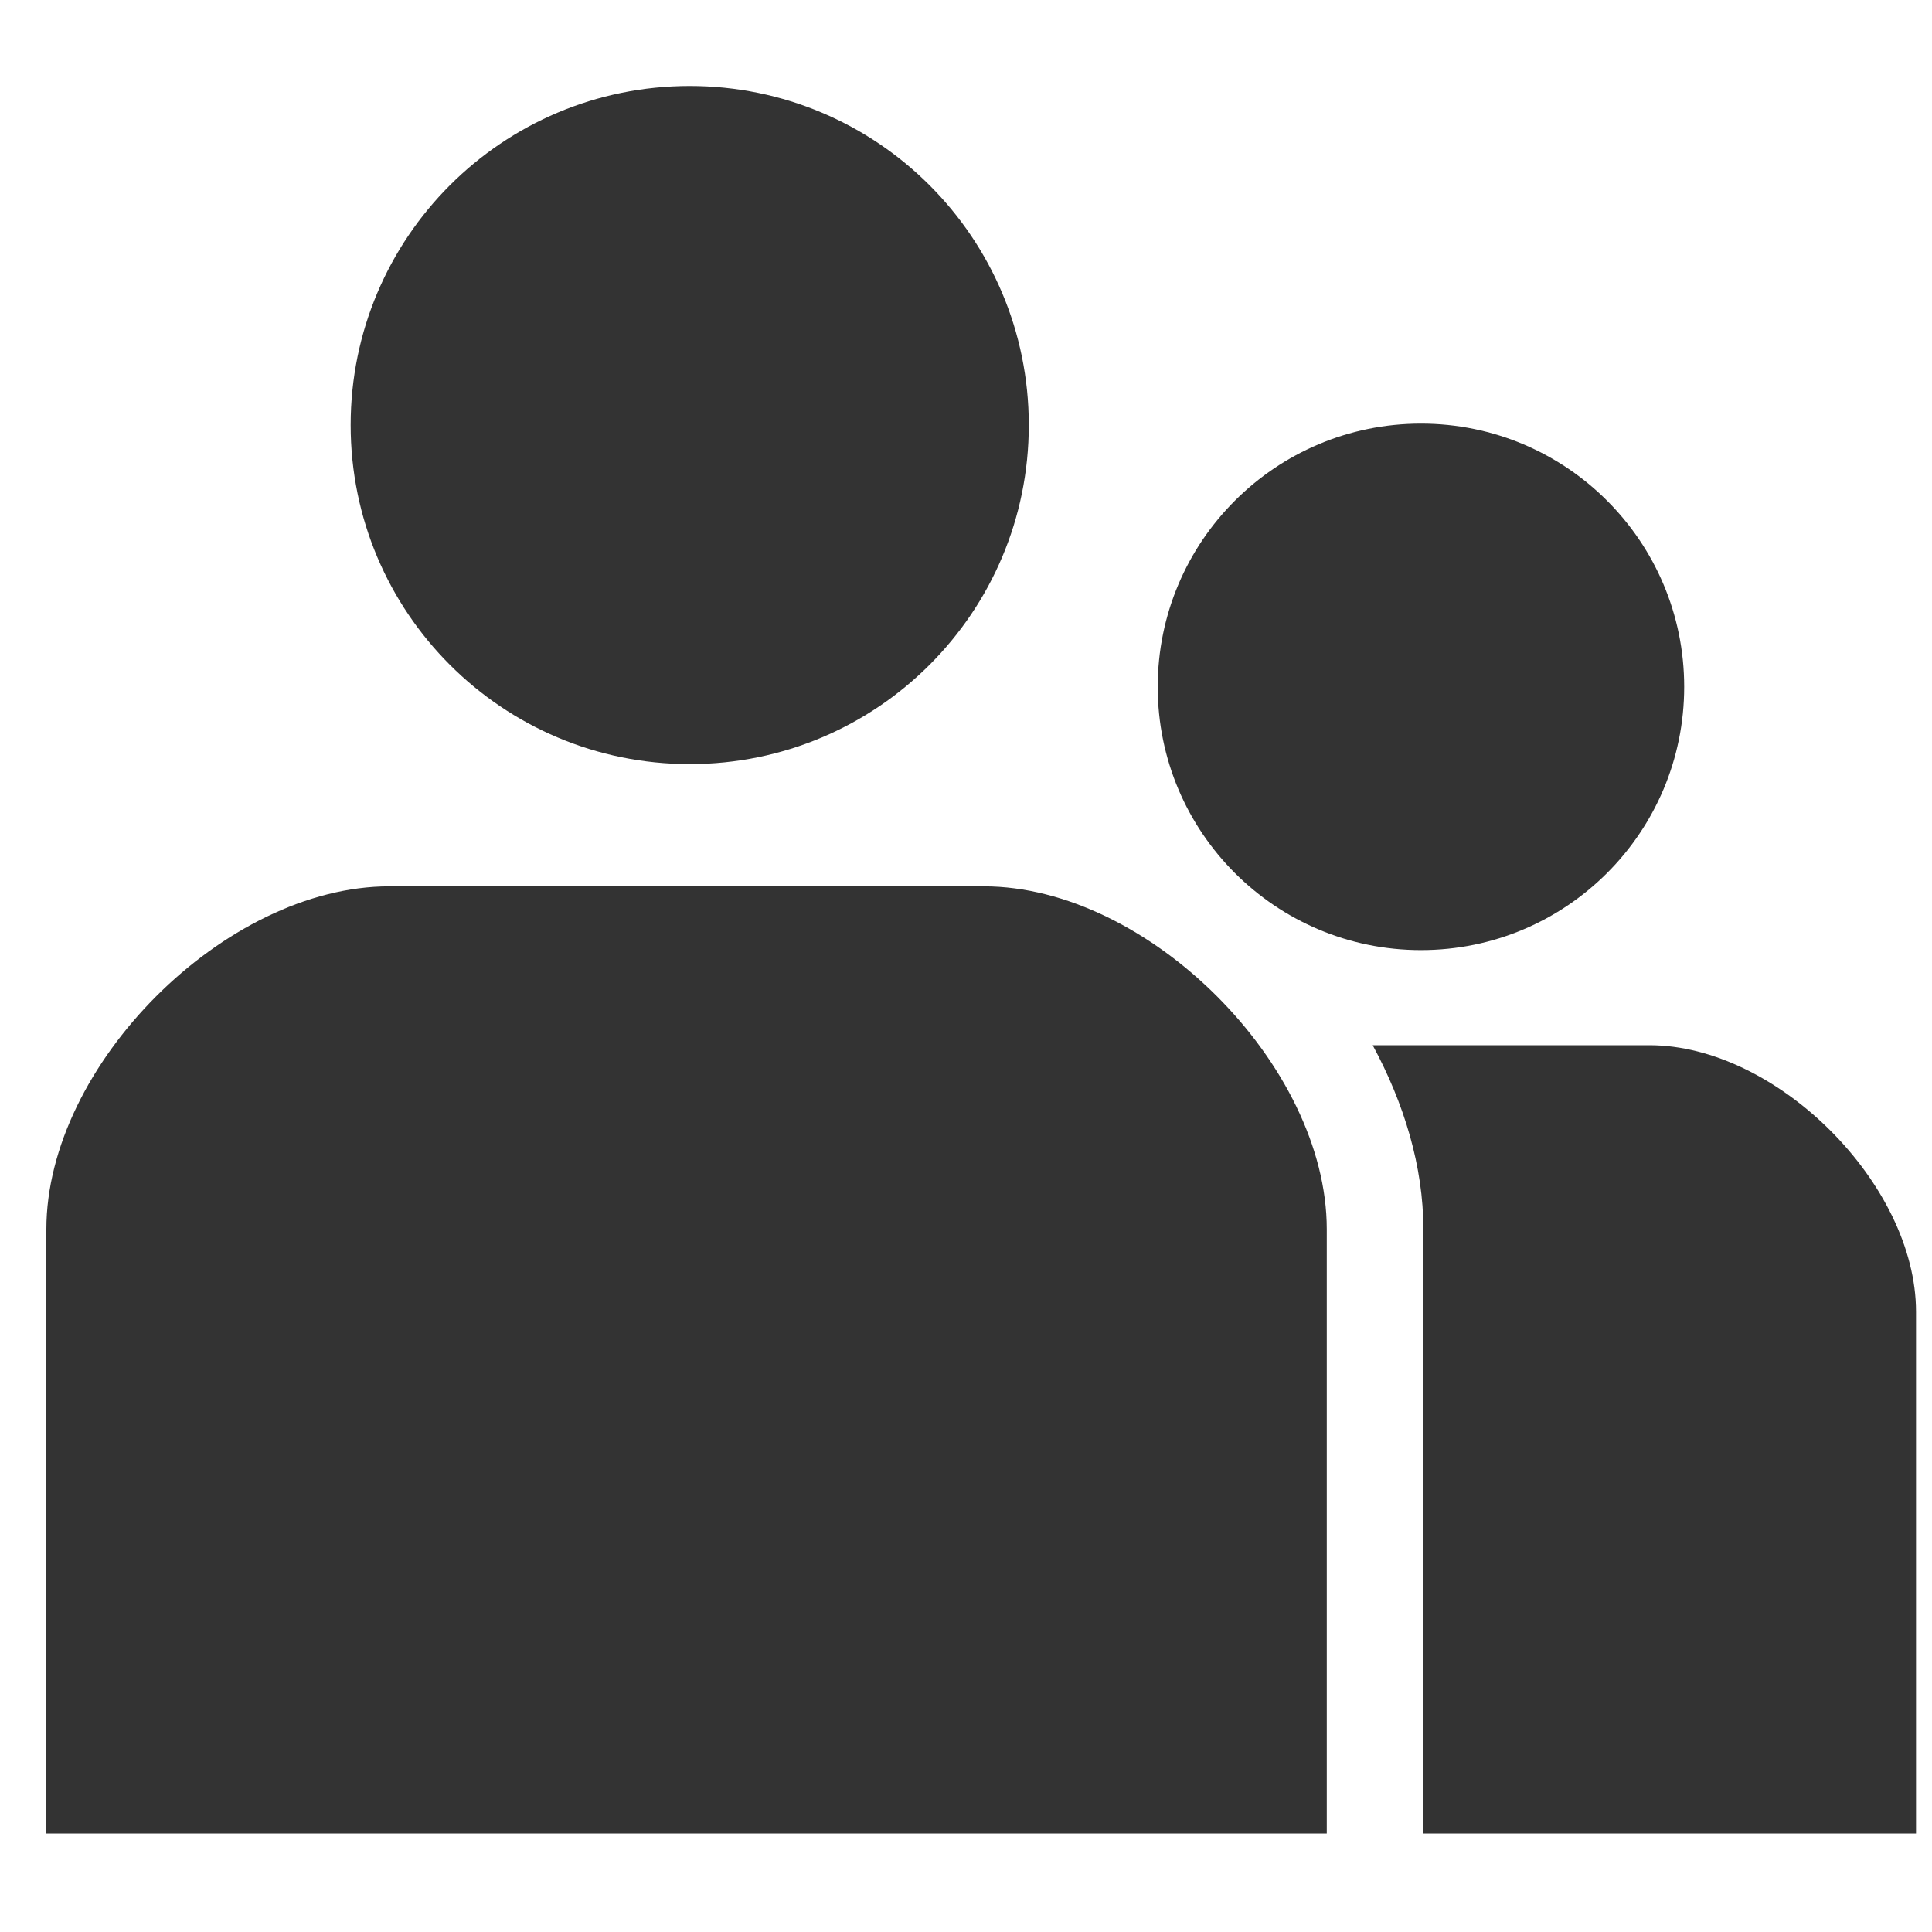
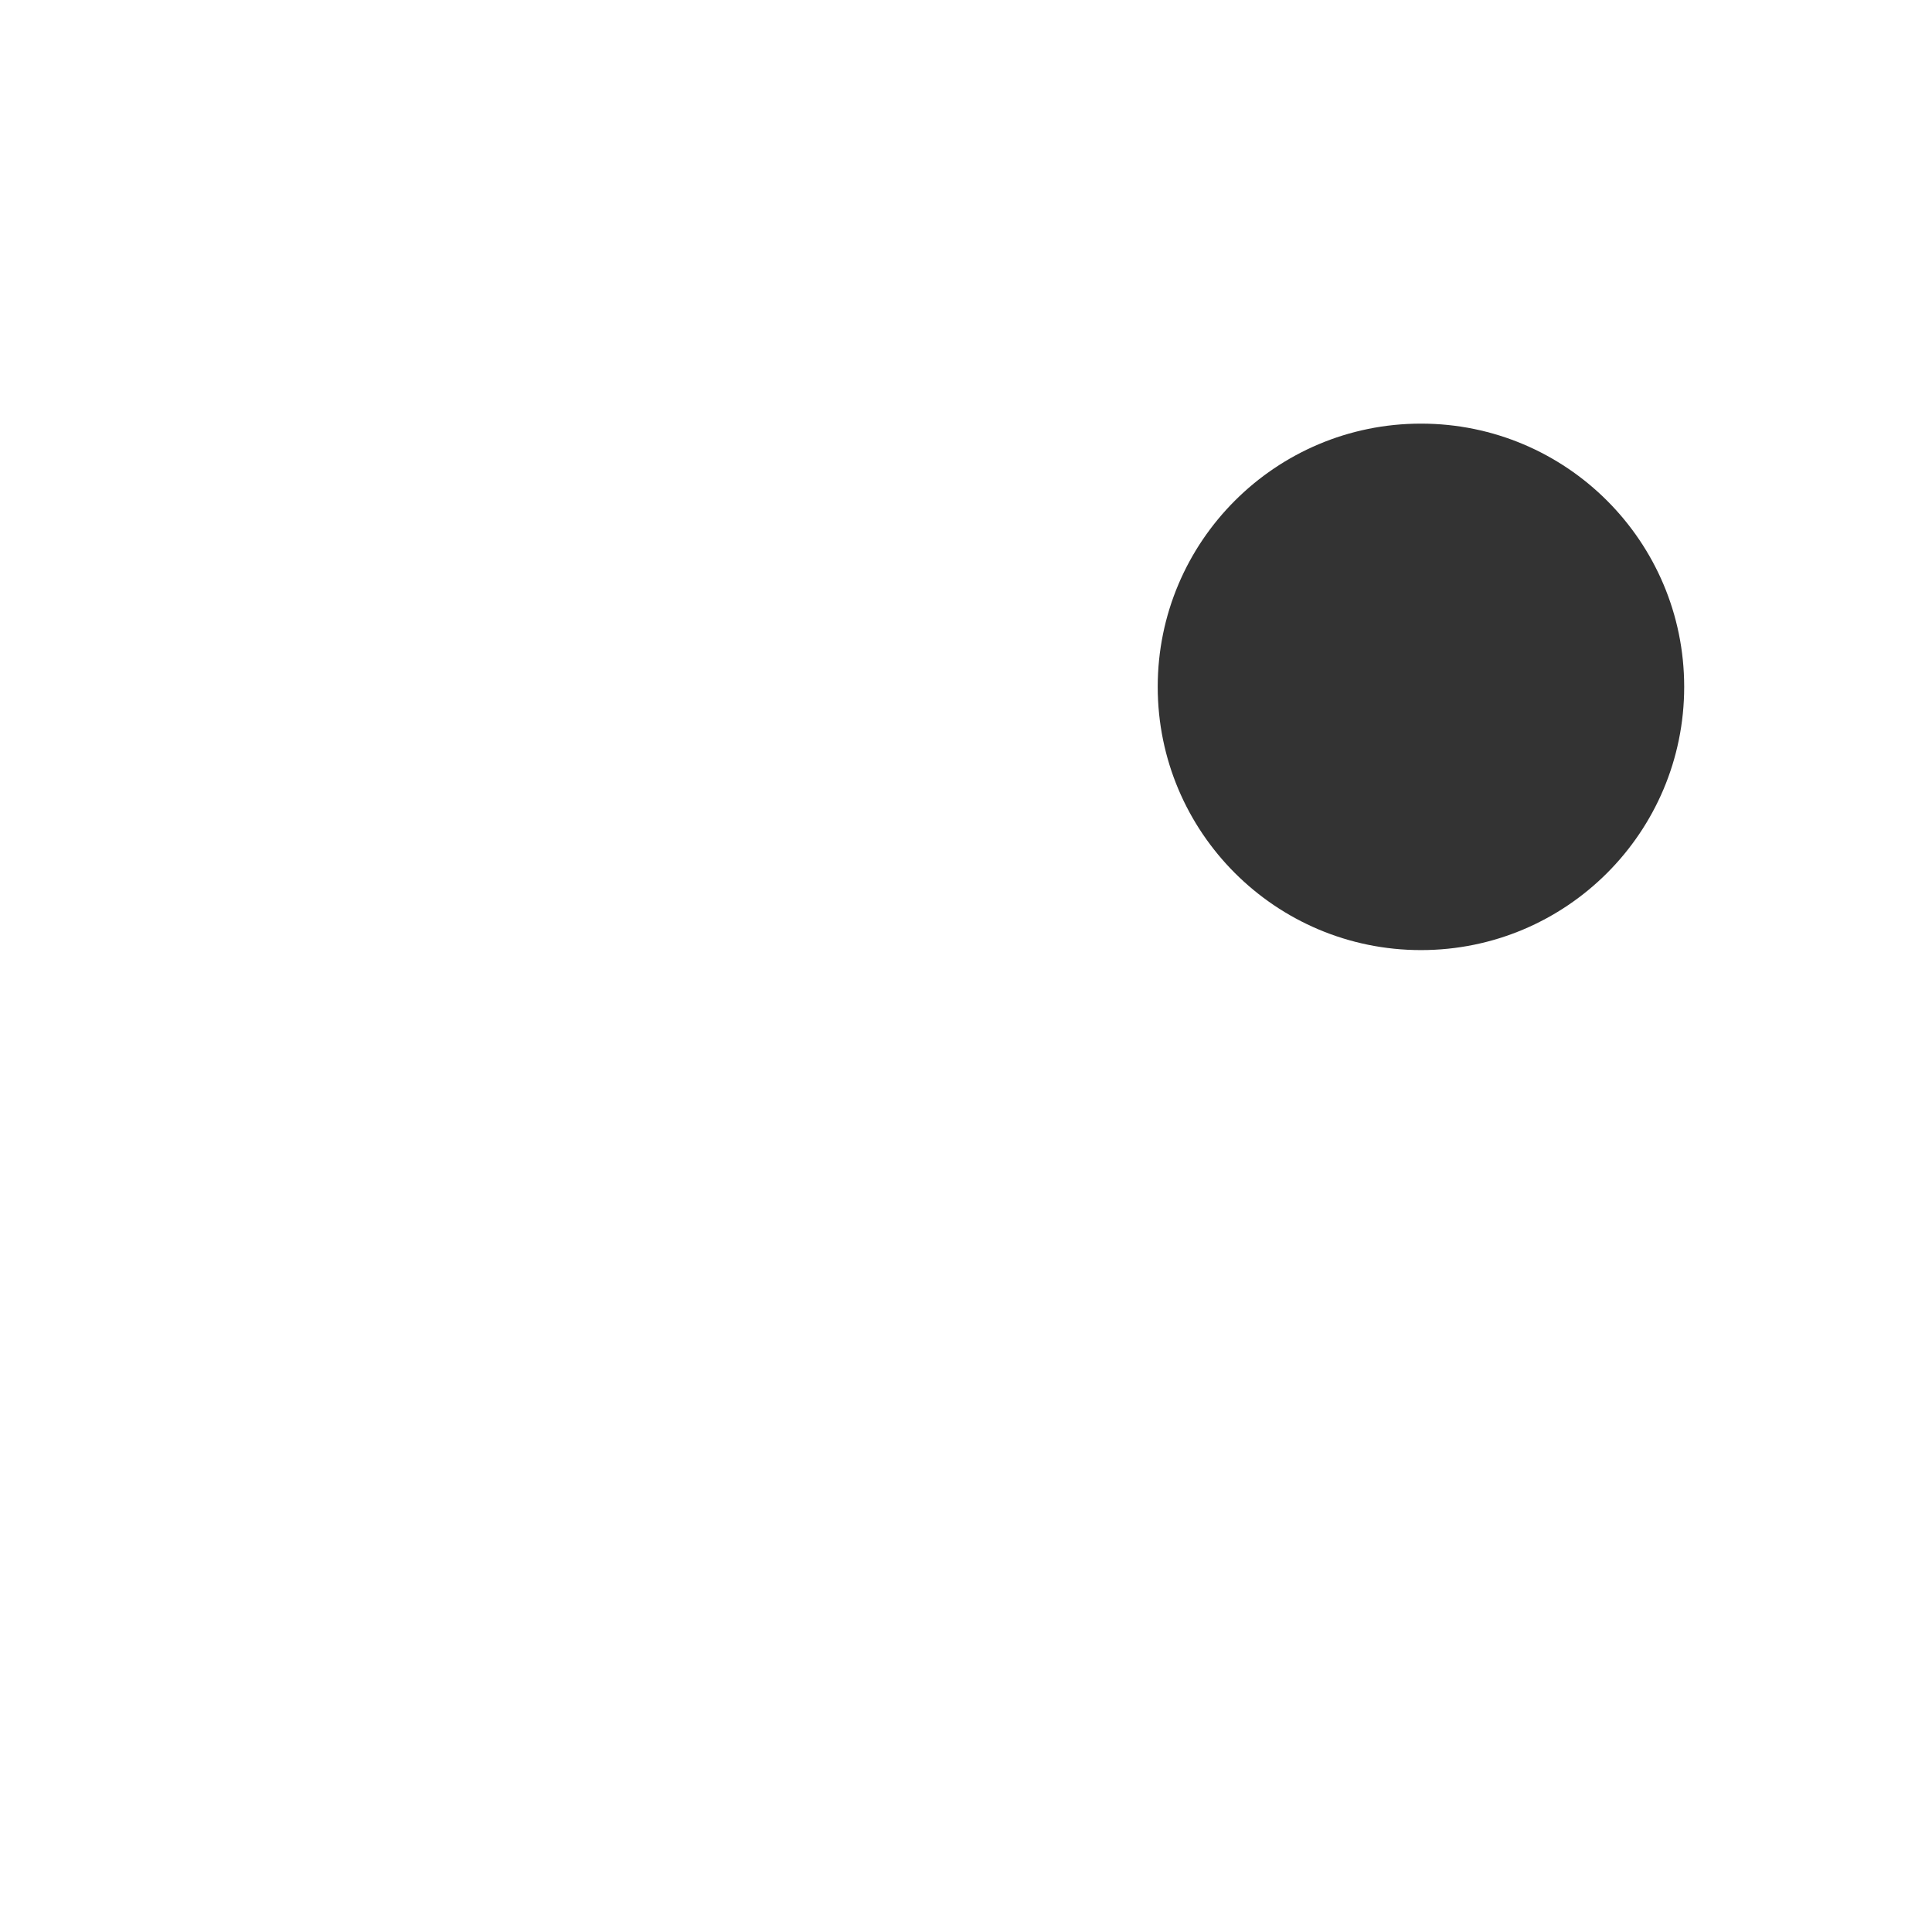
<svg xmlns="http://www.w3.org/2000/svg" width="30" height="30" viewBox="0 0 30 30" fill="none">
-   <path d="M10.71 11.865C13.62 11.865 15.975 9.51 15.975 6.6C15.975 3.69 13.62 1.335 10.71 1.335C7.8 1.335 5.445 3.69 5.445 6.6C5.445 9.51 7.8 11.865 10.71 11.865Z" fill="#333333" />
-   <path d="M20.602 28.47V19.088C20.602 16.538 17.828 13.763 15.277 13.763H6.045C3.495 13.763 0.72 16.538 0.72 19.088V28.47H20.595H20.602Z" fill="#333333" />
  <path d="M22.065 14.753C24.323 14.753 26.152 12.923 26.152 10.665C26.152 8.408 24.323 6.578 22.065 6.578C19.808 6.578 17.977 8.408 17.977 10.665C17.977 12.923 19.808 14.753 22.065 14.753Z" fill="#333333" />
-   <path d="M25.605 16.23H21.315C21.802 17.13 22.102 18.113 22.102 19.087V28.47H29.752V20.37C29.752 18.39 27.592 16.23 25.612 16.23H25.605Z" fill="#333333" />
</svg>